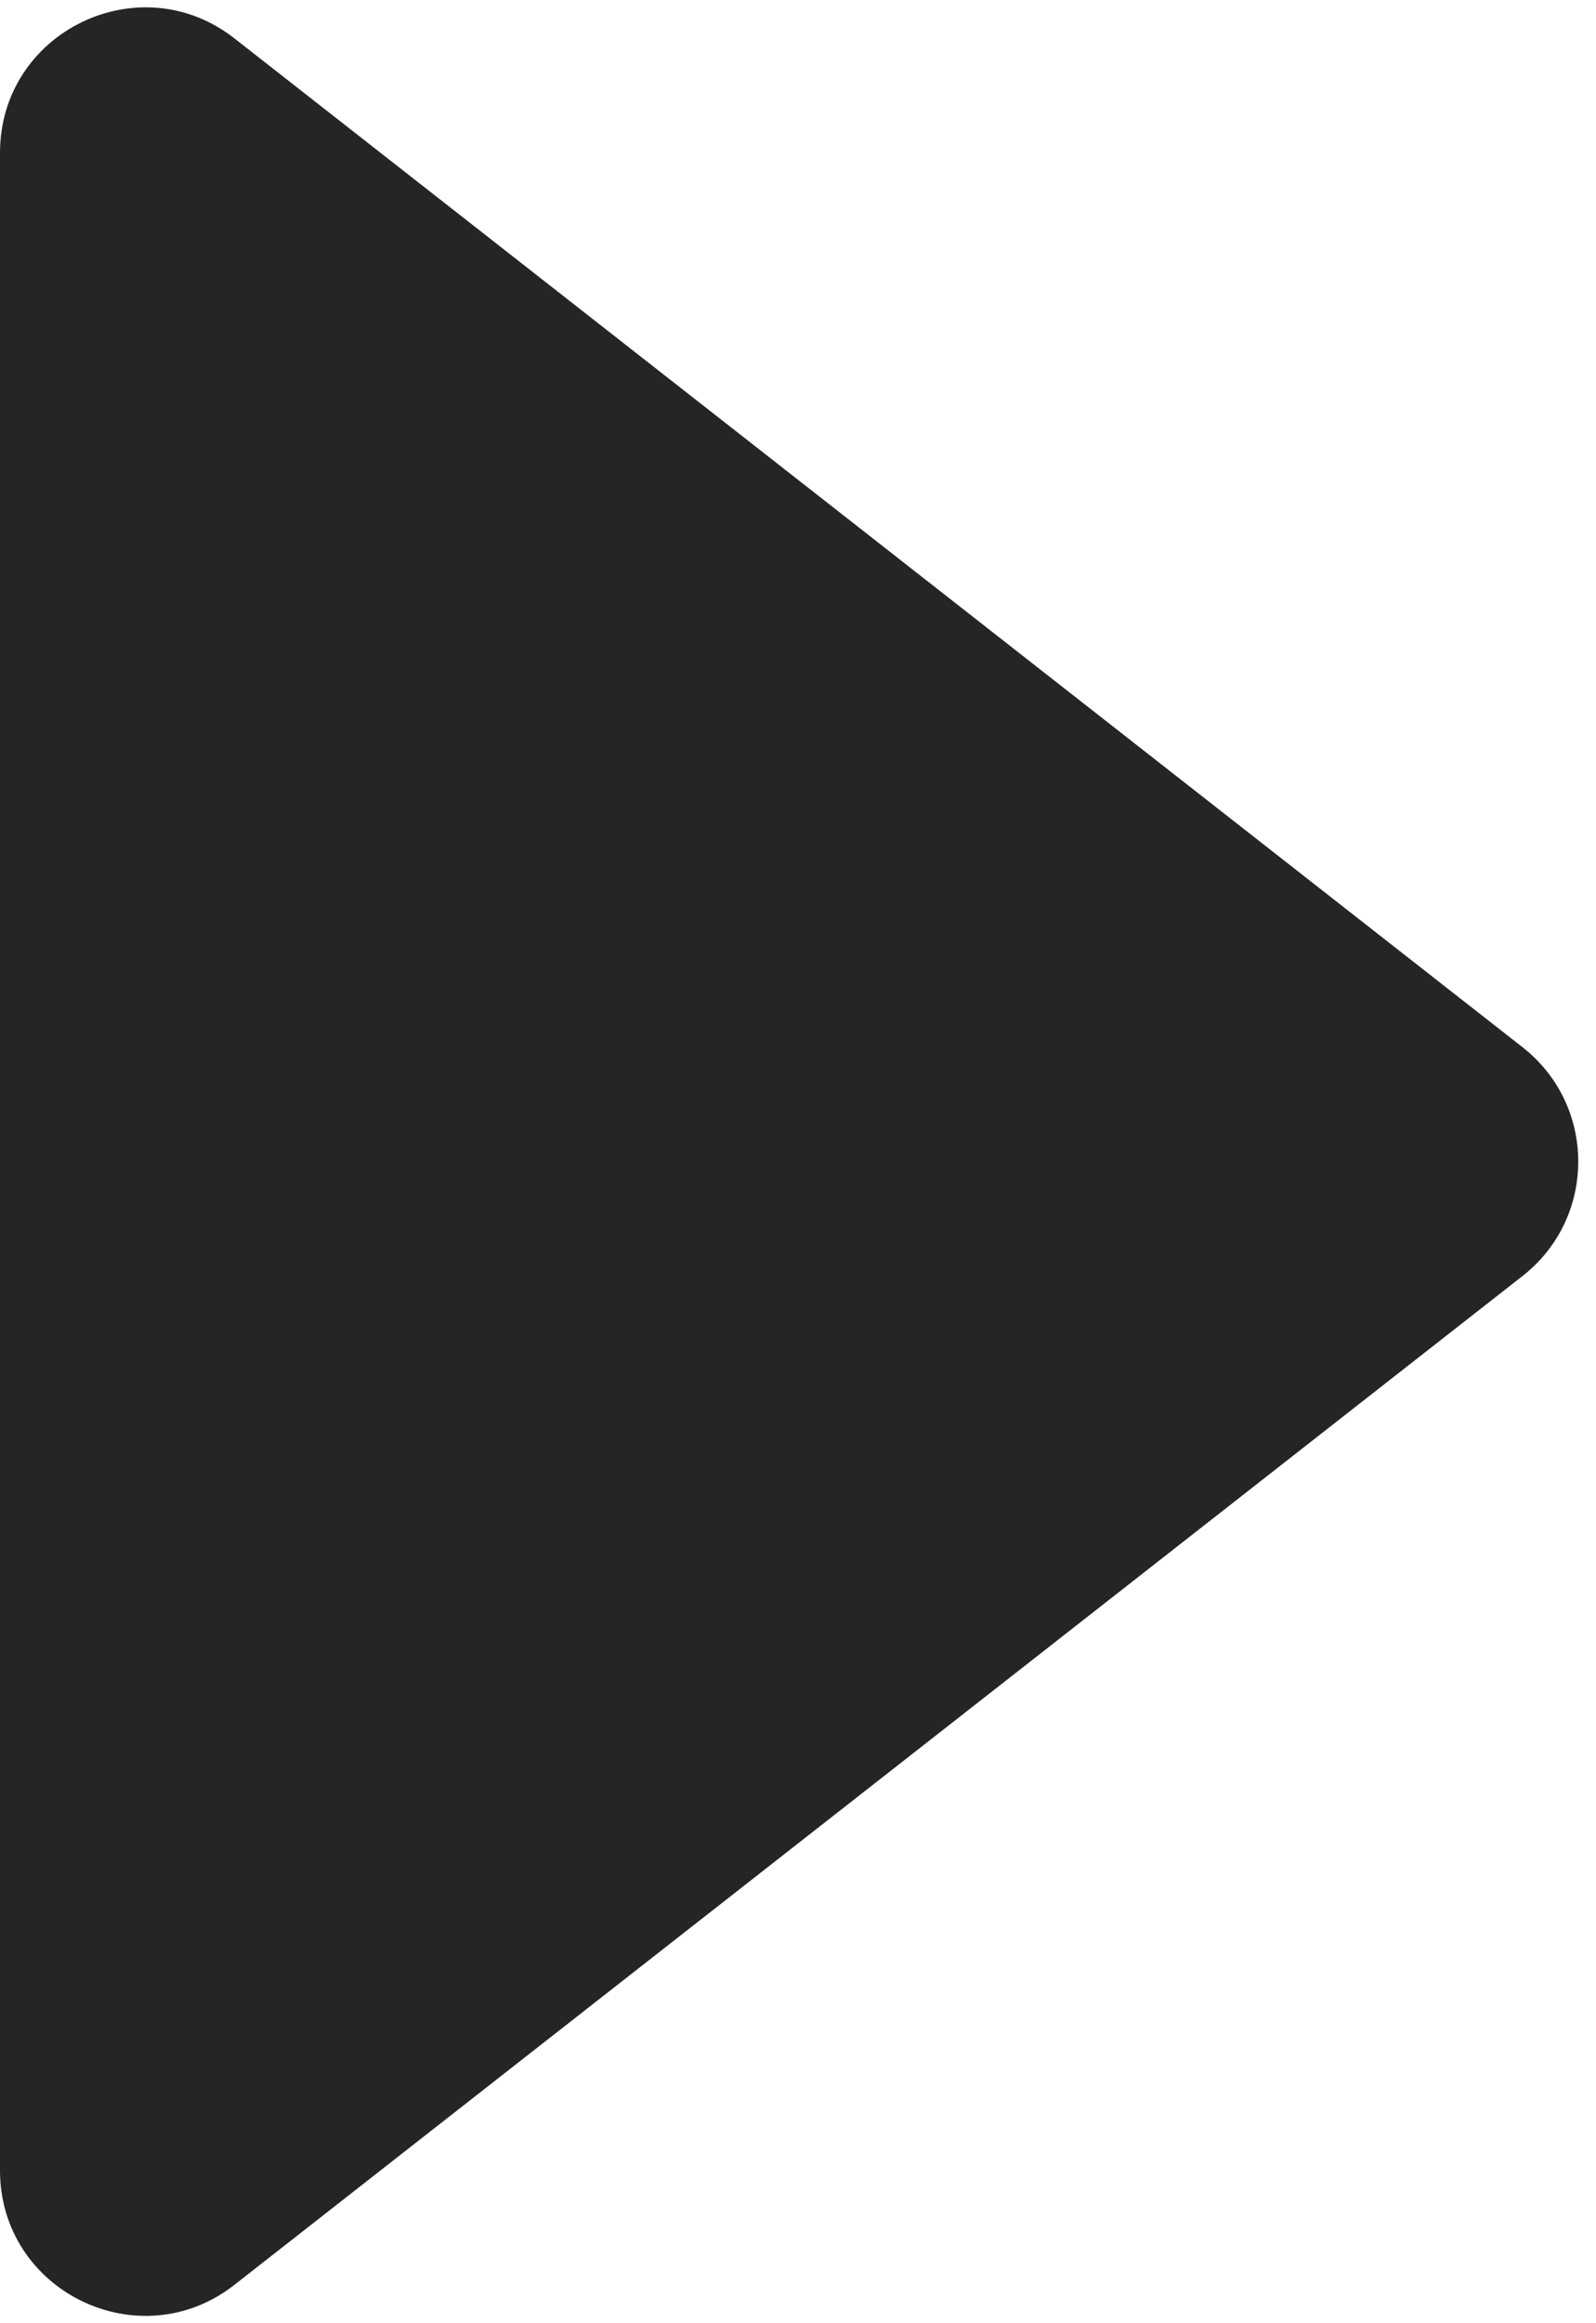
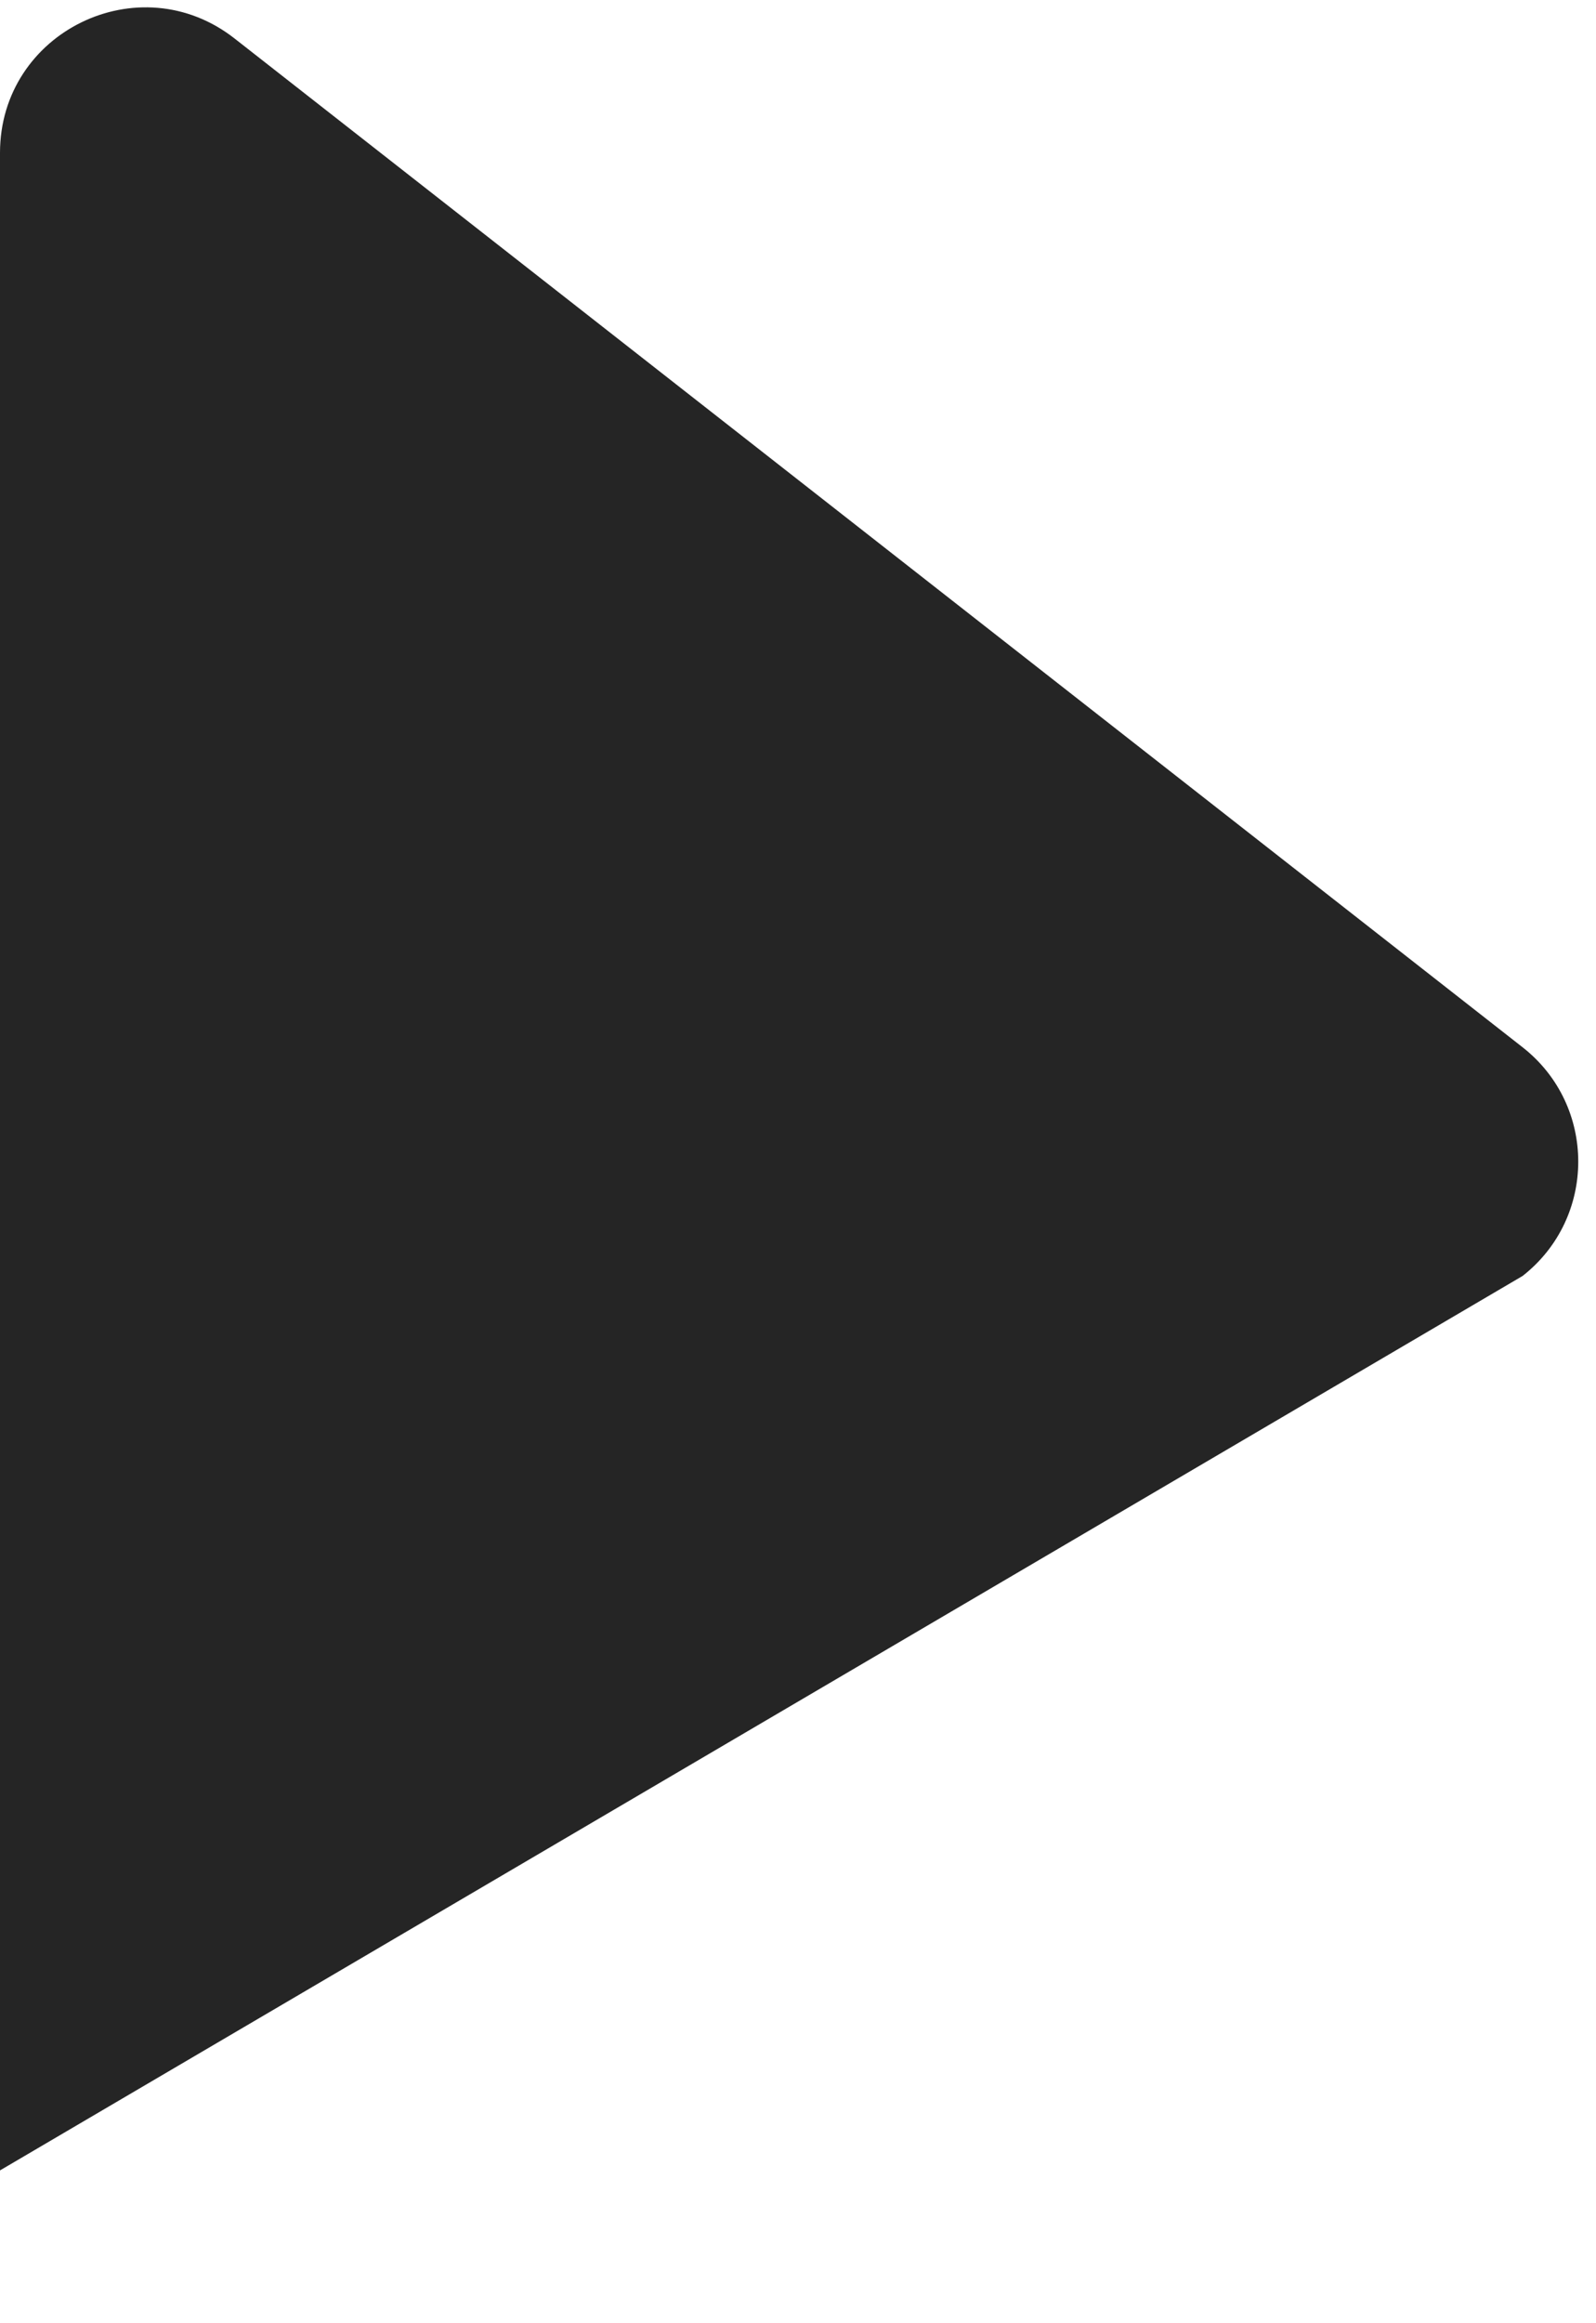
<svg xmlns="http://www.w3.org/2000/svg" width="22" height="32" viewBox="0 0 22 32" fill="none">
-   <path d="M20.988 14.425L3.233 0.53C1.92 -0.498 0 0.438 0 2.105V29.895C0 31.562 1.92 32.498 3.233 31.47L20.988 17.575C22.011 16.774 22.011 15.226 20.988 14.425Z" fill="#252525" />
+   <path d="M20.988 14.425L3.233 0.53C1.92 -0.498 0 0.438 0 2.105V29.895L20.988 17.575C22.011 16.774 22.011 15.226 20.988 14.425Z" fill="#252525" />
</svg>